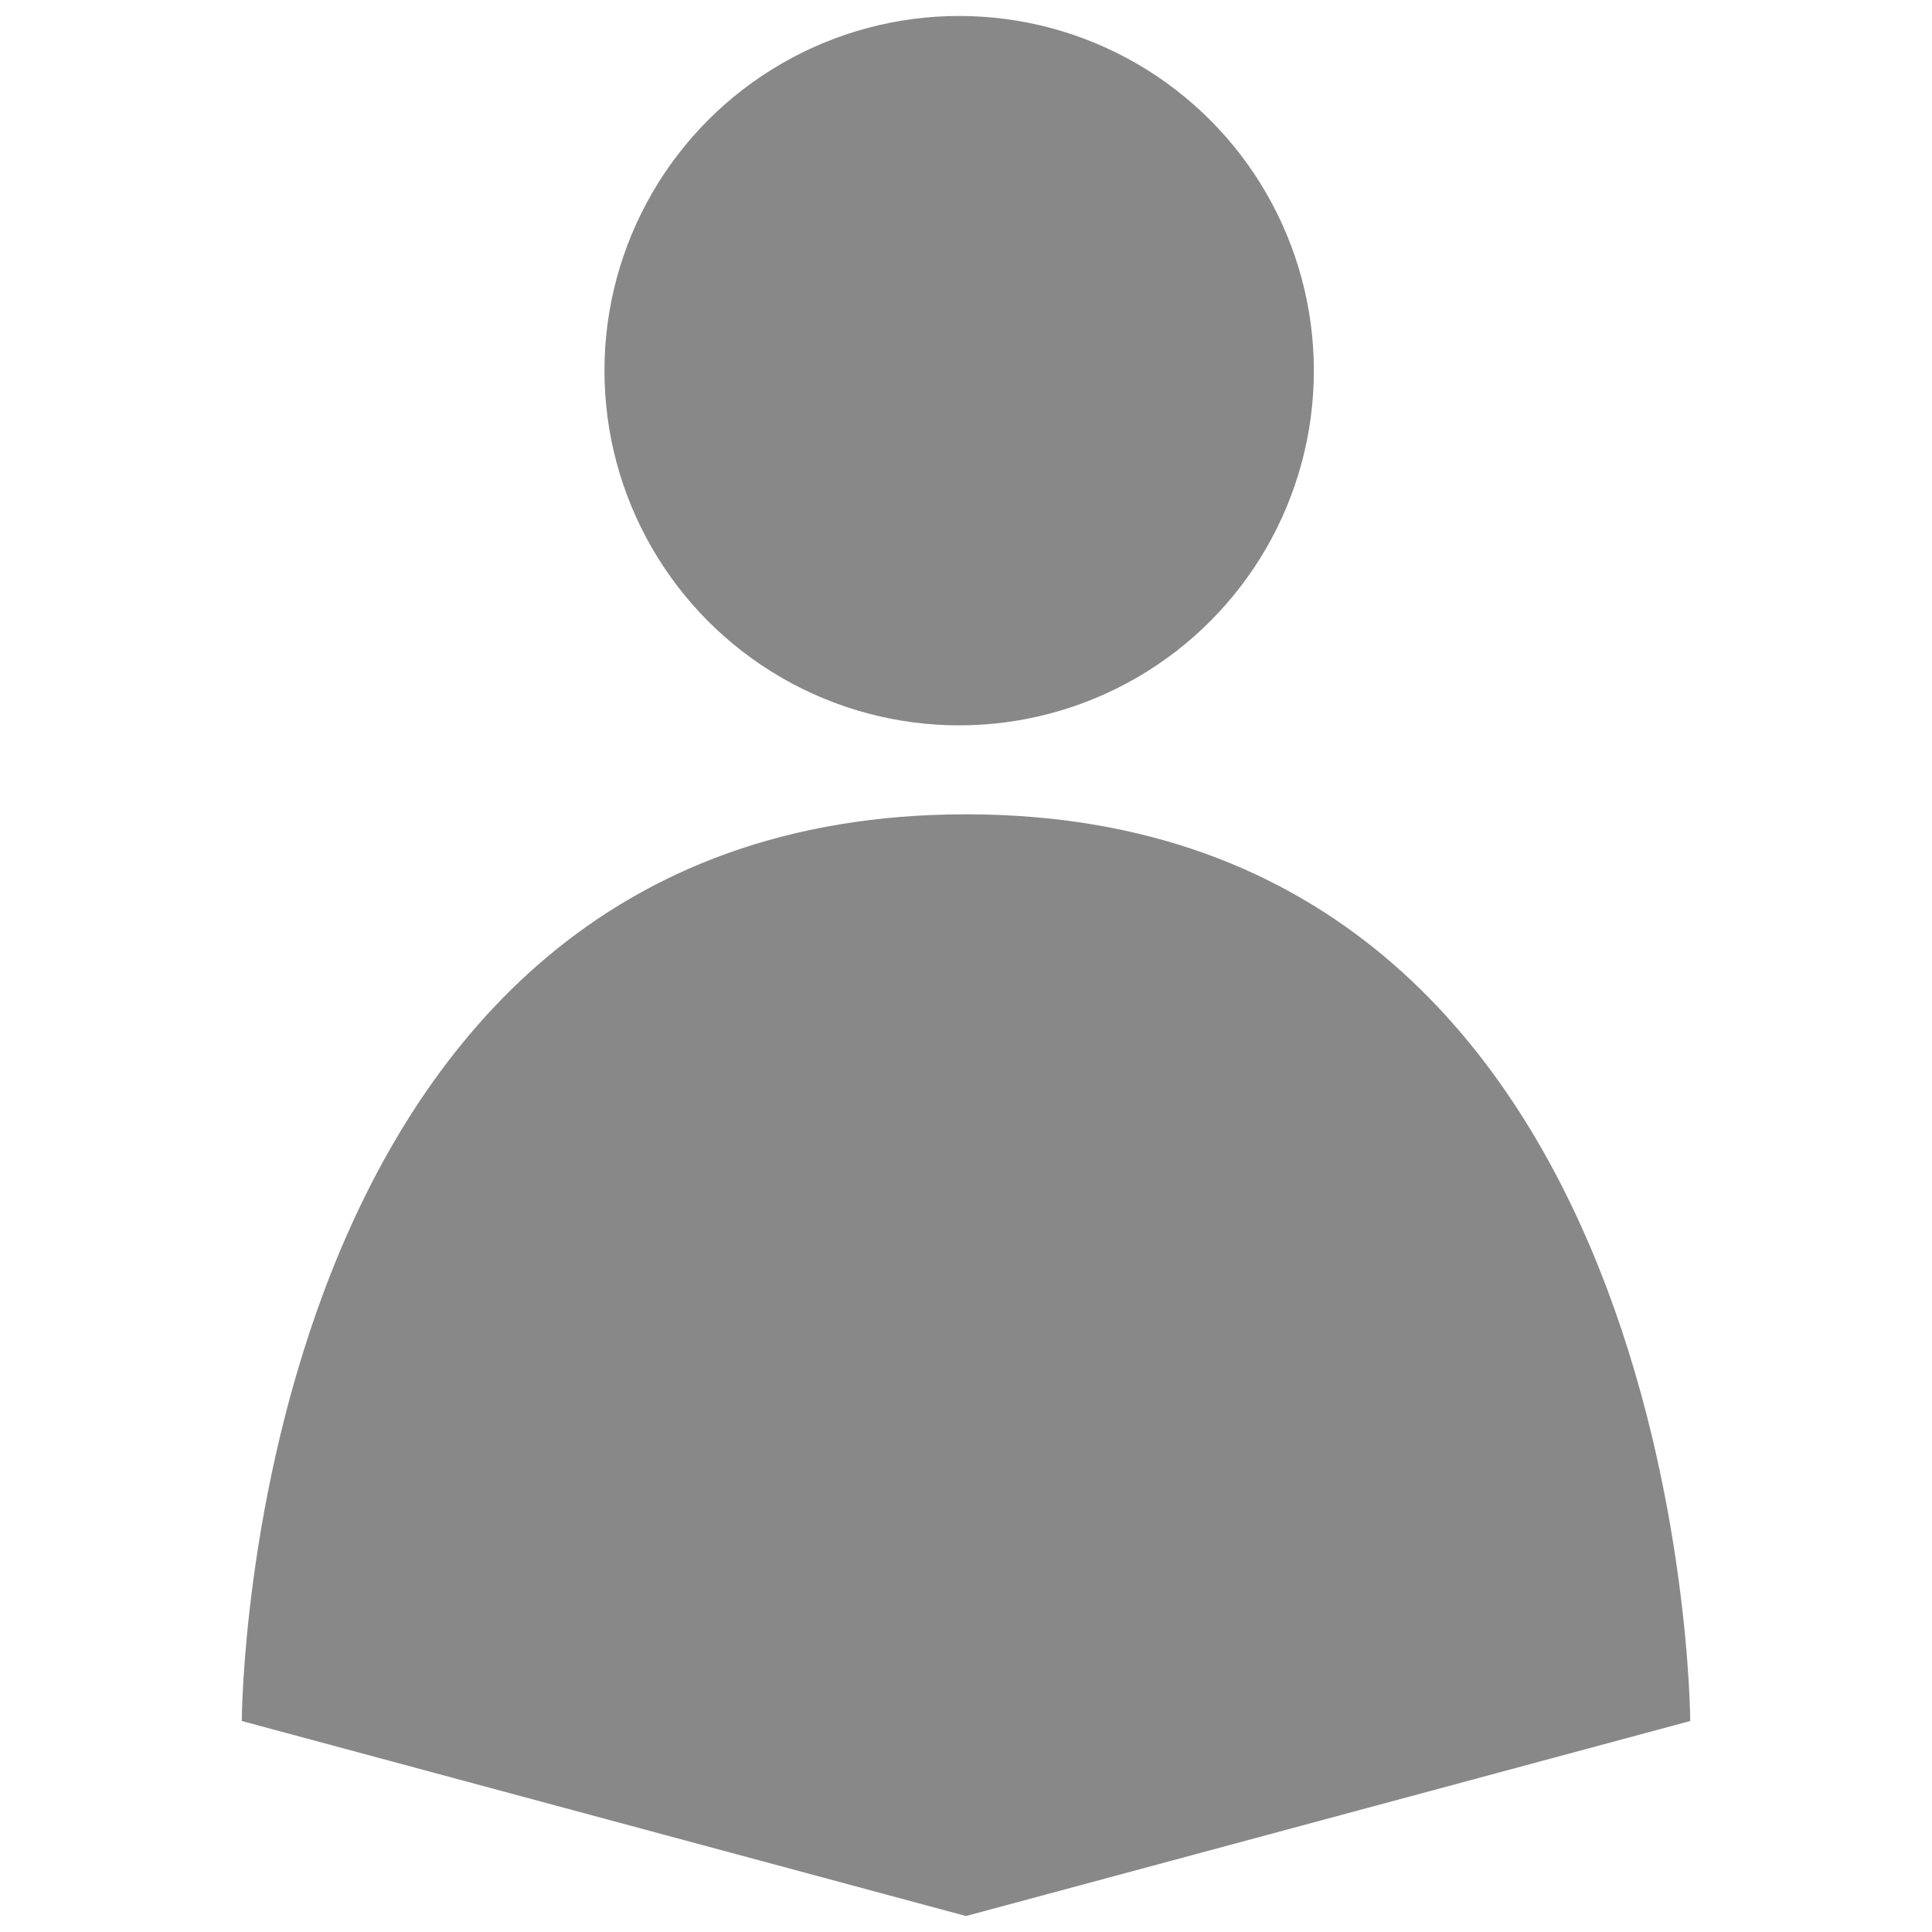
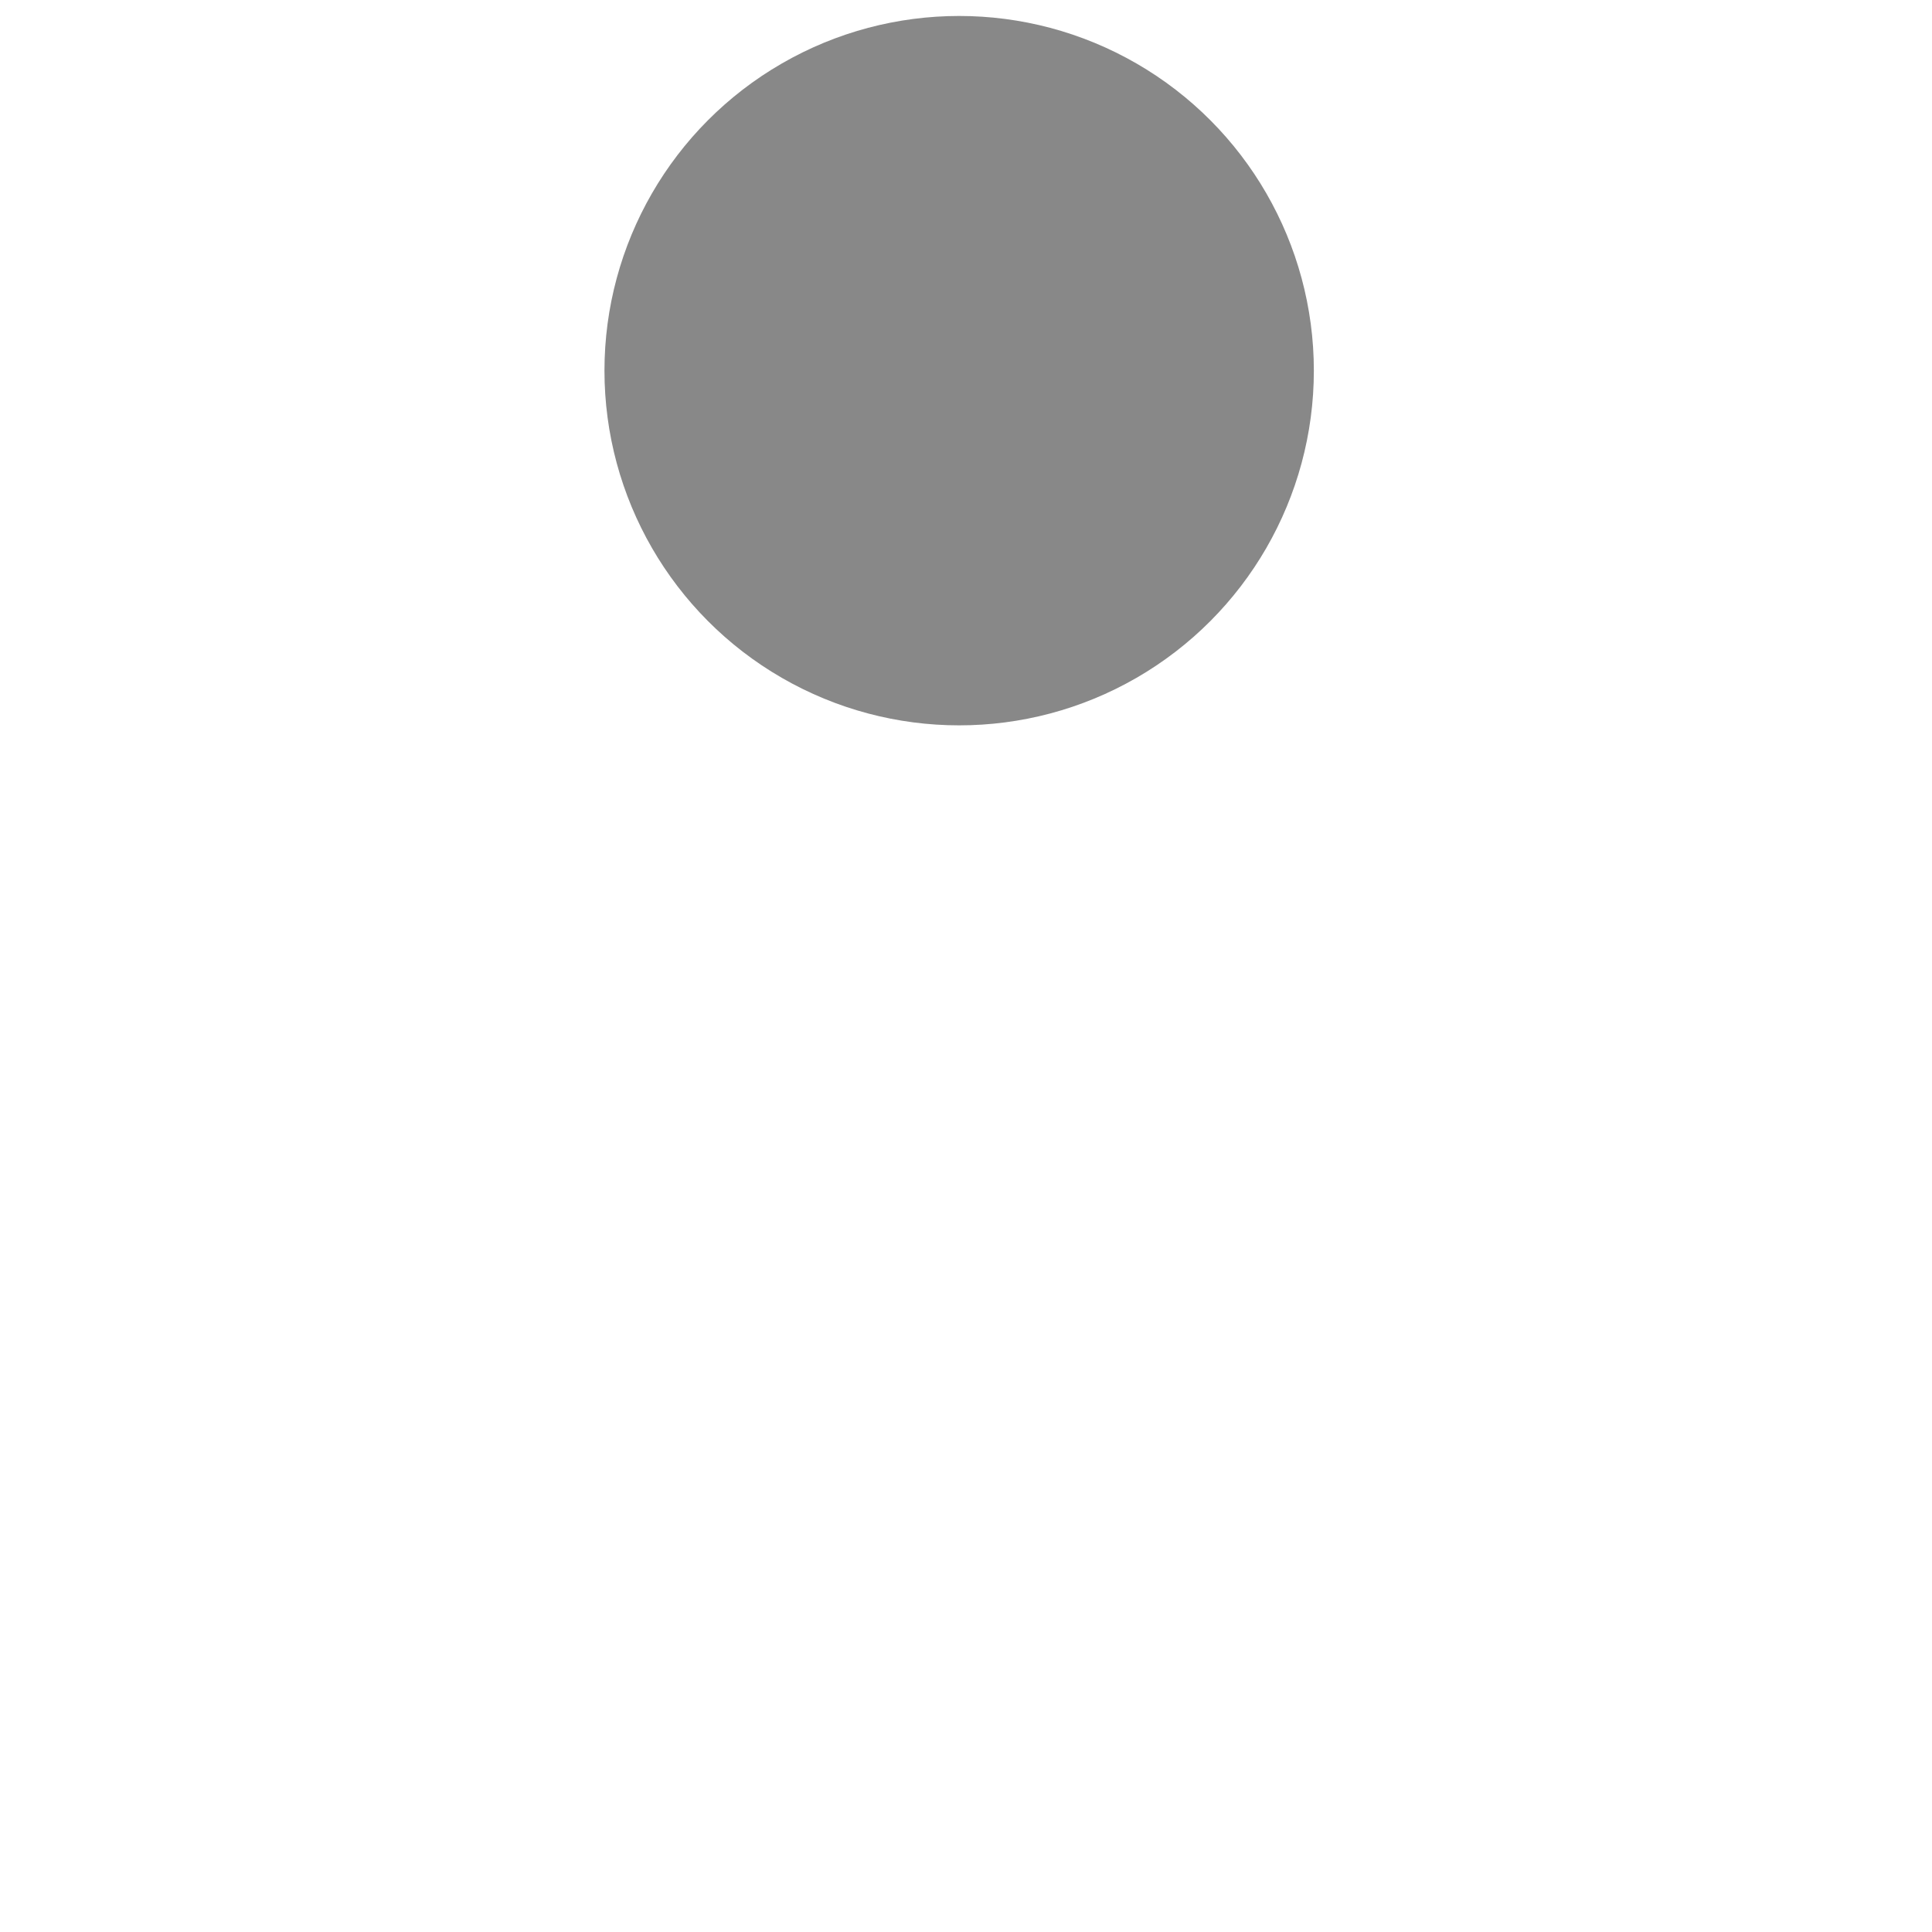
<svg xmlns="http://www.w3.org/2000/svg" version="1.1" id="Ebene_1" x="0px" y="0px" viewBox="0 0 169.4 169.4" style="enable-background:new 0 0 169.4 169.4;" xml:space="preserve">
  <style type="text/css">
	.st0{fill:#888888;}
</style>
  <g id="Gruppe_17">
-     <path id="Pfad_59" class="st0" d="M21.2,150.9c0,0,0.2-79.5,63.5-79.5s63.5,79.5,63.5,79.5L84.7,168L21.2,150.9z" />
    <circle id="Ellipse_3" class="st0" cx="84.1" cy="32.5" r="31.1" />
  </g>
</svg>